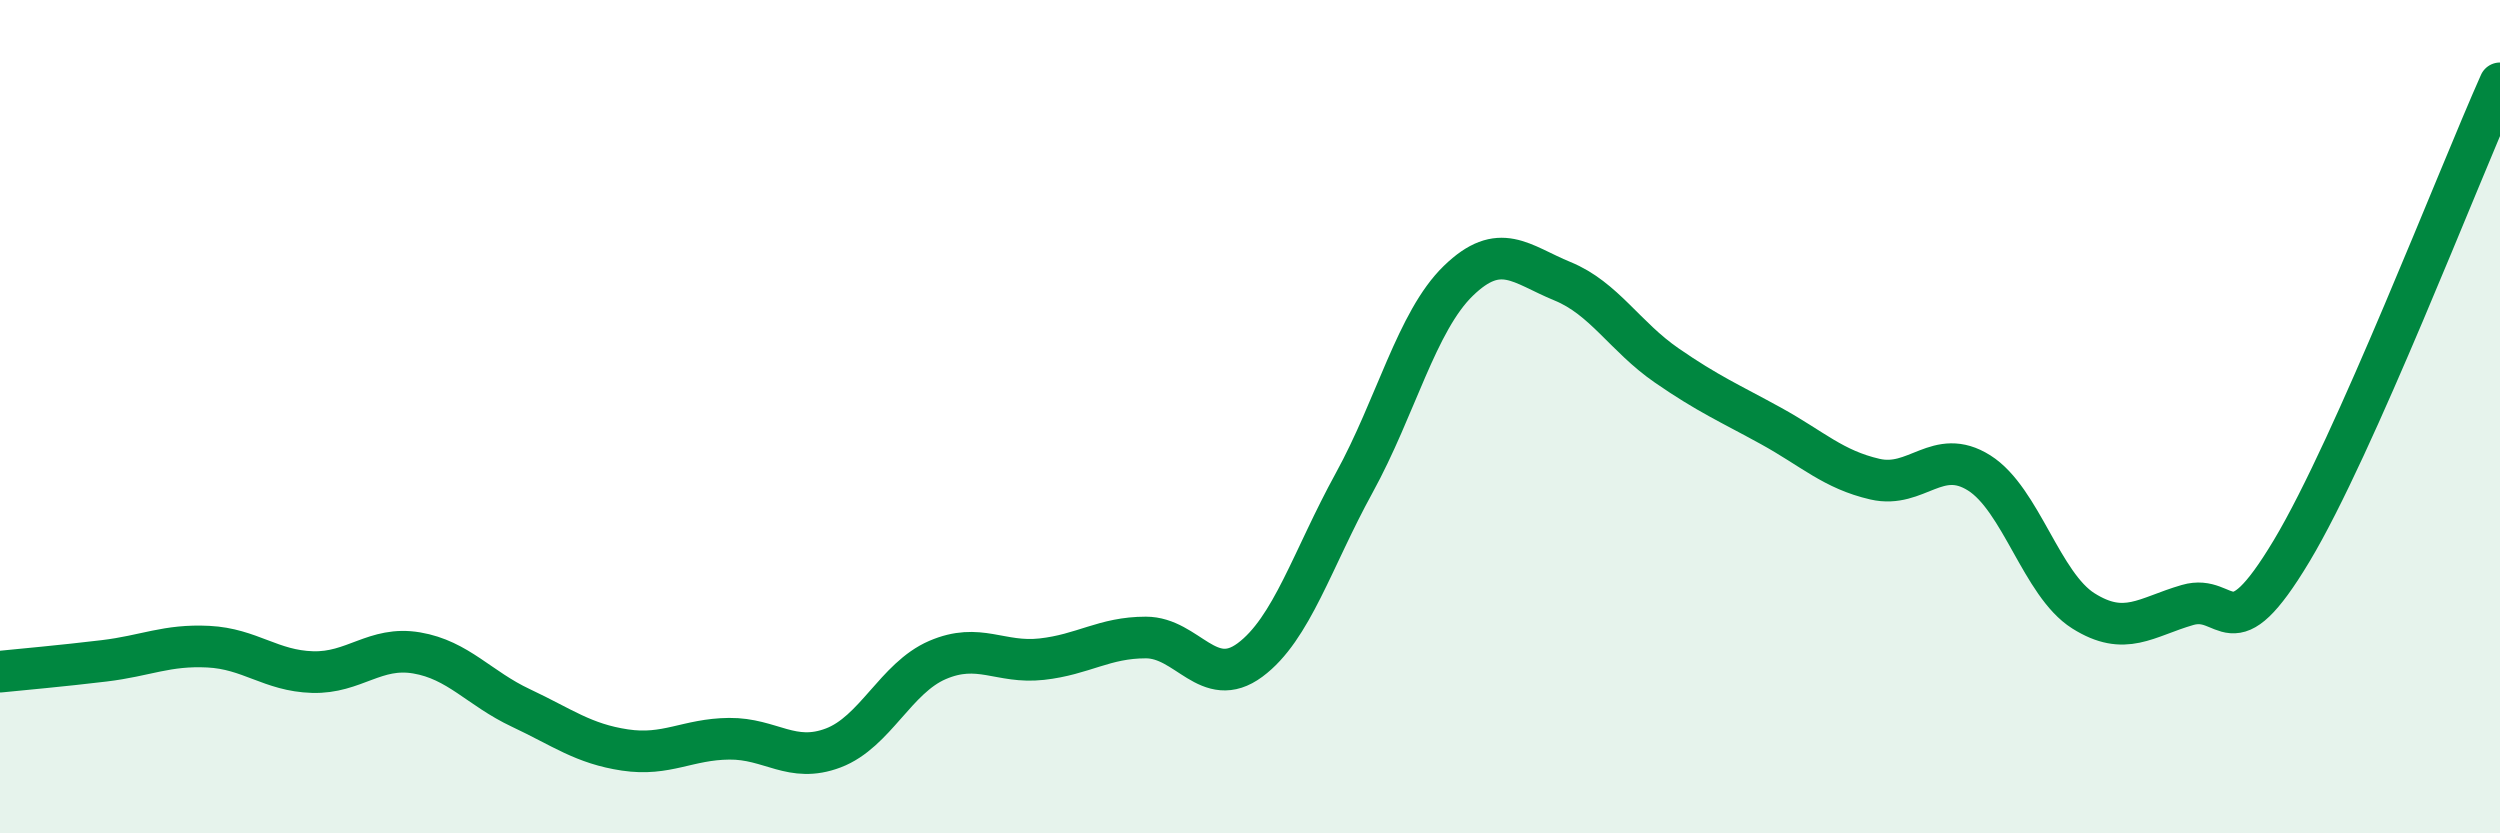
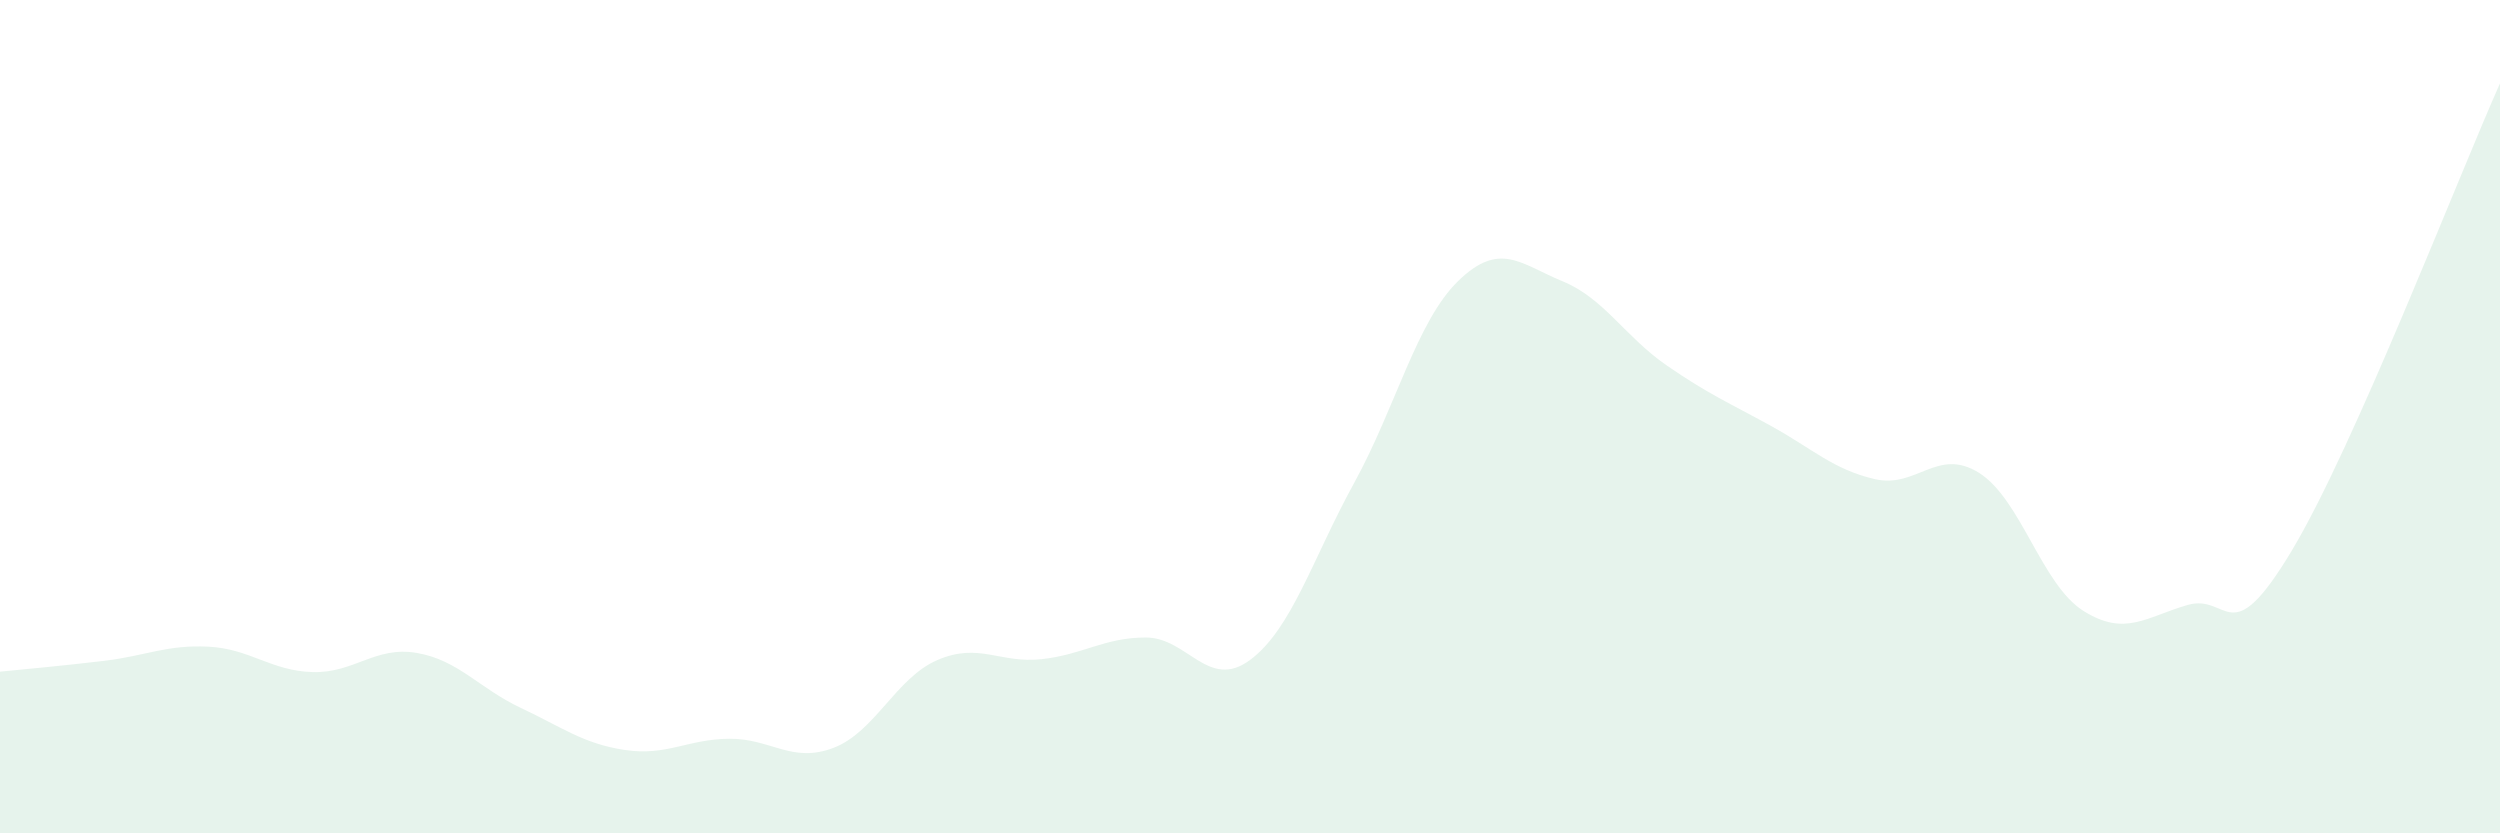
<svg xmlns="http://www.w3.org/2000/svg" width="60" height="20" viewBox="0 0 60 20">
  <path d="M 0,16.12 C 0.5,16.07 1.5,15.98 2.5,15.86 C 3.5,15.74 4,15.47 5,15.52 C 6,15.57 6.5,16.1 7.5,16.13 C 8.5,16.16 9,15.5 10,15.67 C 11,15.84 11.5,16.52 12.5,16.99 C 13.5,17.46 14,17.85 15,18 C 16,18.15 16.5,17.74 17.5,17.73 C 18.5,17.72 19,18.33 20,17.95 C 21,17.57 21.5,16.27 22.5,15.84 C 23.5,15.41 24,15.93 25,15.82 C 26,15.71 26.5,15.3 27.5,15.3 C 28.5,15.3 29,16.58 30,15.84 C 31,15.1 31.5,13.41 32.5,11.59 C 33.5,9.77 34,7.71 35,6.74 C 36,5.77 36.5,6.34 37.5,6.75 C 38.5,7.16 39,8.08 40,8.77 C 41,9.46 41.5,9.67 42.5,10.22 C 43.5,10.77 44,11.27 45,11.5 C 46,11.73 46.5,10.72 47.5,11.35 C 48.5,11.98 49,14.03 50,14.66 C 51,15.29 51.5,14.81 52.5,14.52 C 53.5,14.23 53.5,15.72 55,13.22 C 56.5,10.72 59,4.24 60,2L60 20L0 20Z" fill="#008740" opacity="0.1" stroke-linecap="round" stroke-linejoin="round" />
-   <path d="M 0,16.12 C 0.5,16.07 1.5,15.98 2.5,15.86 C 3.5,15.74 4,15.47 5,15.52 C 6,15.57 6.5,16.1 7.5,16.13 C 8.5,16.16 9,15.5 10,15.67 C 11,15.84 11.5,16.52 12.5,16.99 C 13.5,17.46 14,17.85 15,18 C 16,18.15 16.5,17.74 17.5,17.73 C 18.5,17.72 19,18.33 20,17.95 C 21,17.57 21.5,16.27 22.5,15.84 C 23.5,15.41 24,15.93 25,15.82 C 26,15.71 26.5,15.3 27.5,15.3 C 28.5,15.3 29,16.58 30,15.84 C 31,15.1 31.5,13.41 32.5,11.59 C 33.5,9.77 34,7.71 35,6.74 C 36,5.77 36.5,6.34 37.5,6.75 C 38.5,7.16 39,8.08 40,8.77 C 41,9.46 41.5,9.67 42.5,10.22 C 43.5,10.77 44,11.27 45,11.5 C 46,11.73 46.5,10.72 47.5,11.35 C 48.5,11.98 49,14.03 50,14.66 C 51,15.29 51.5,14.81 52.5,14.52 C 53.5,14.23 53.5,15.72 55,13.22 C 56.5,10.72 59,4.24 60,2" stroke="#008740" stroke-width="1" fill="none" stroke-linecap="round" stroke-linejoin="round" />
</svg>